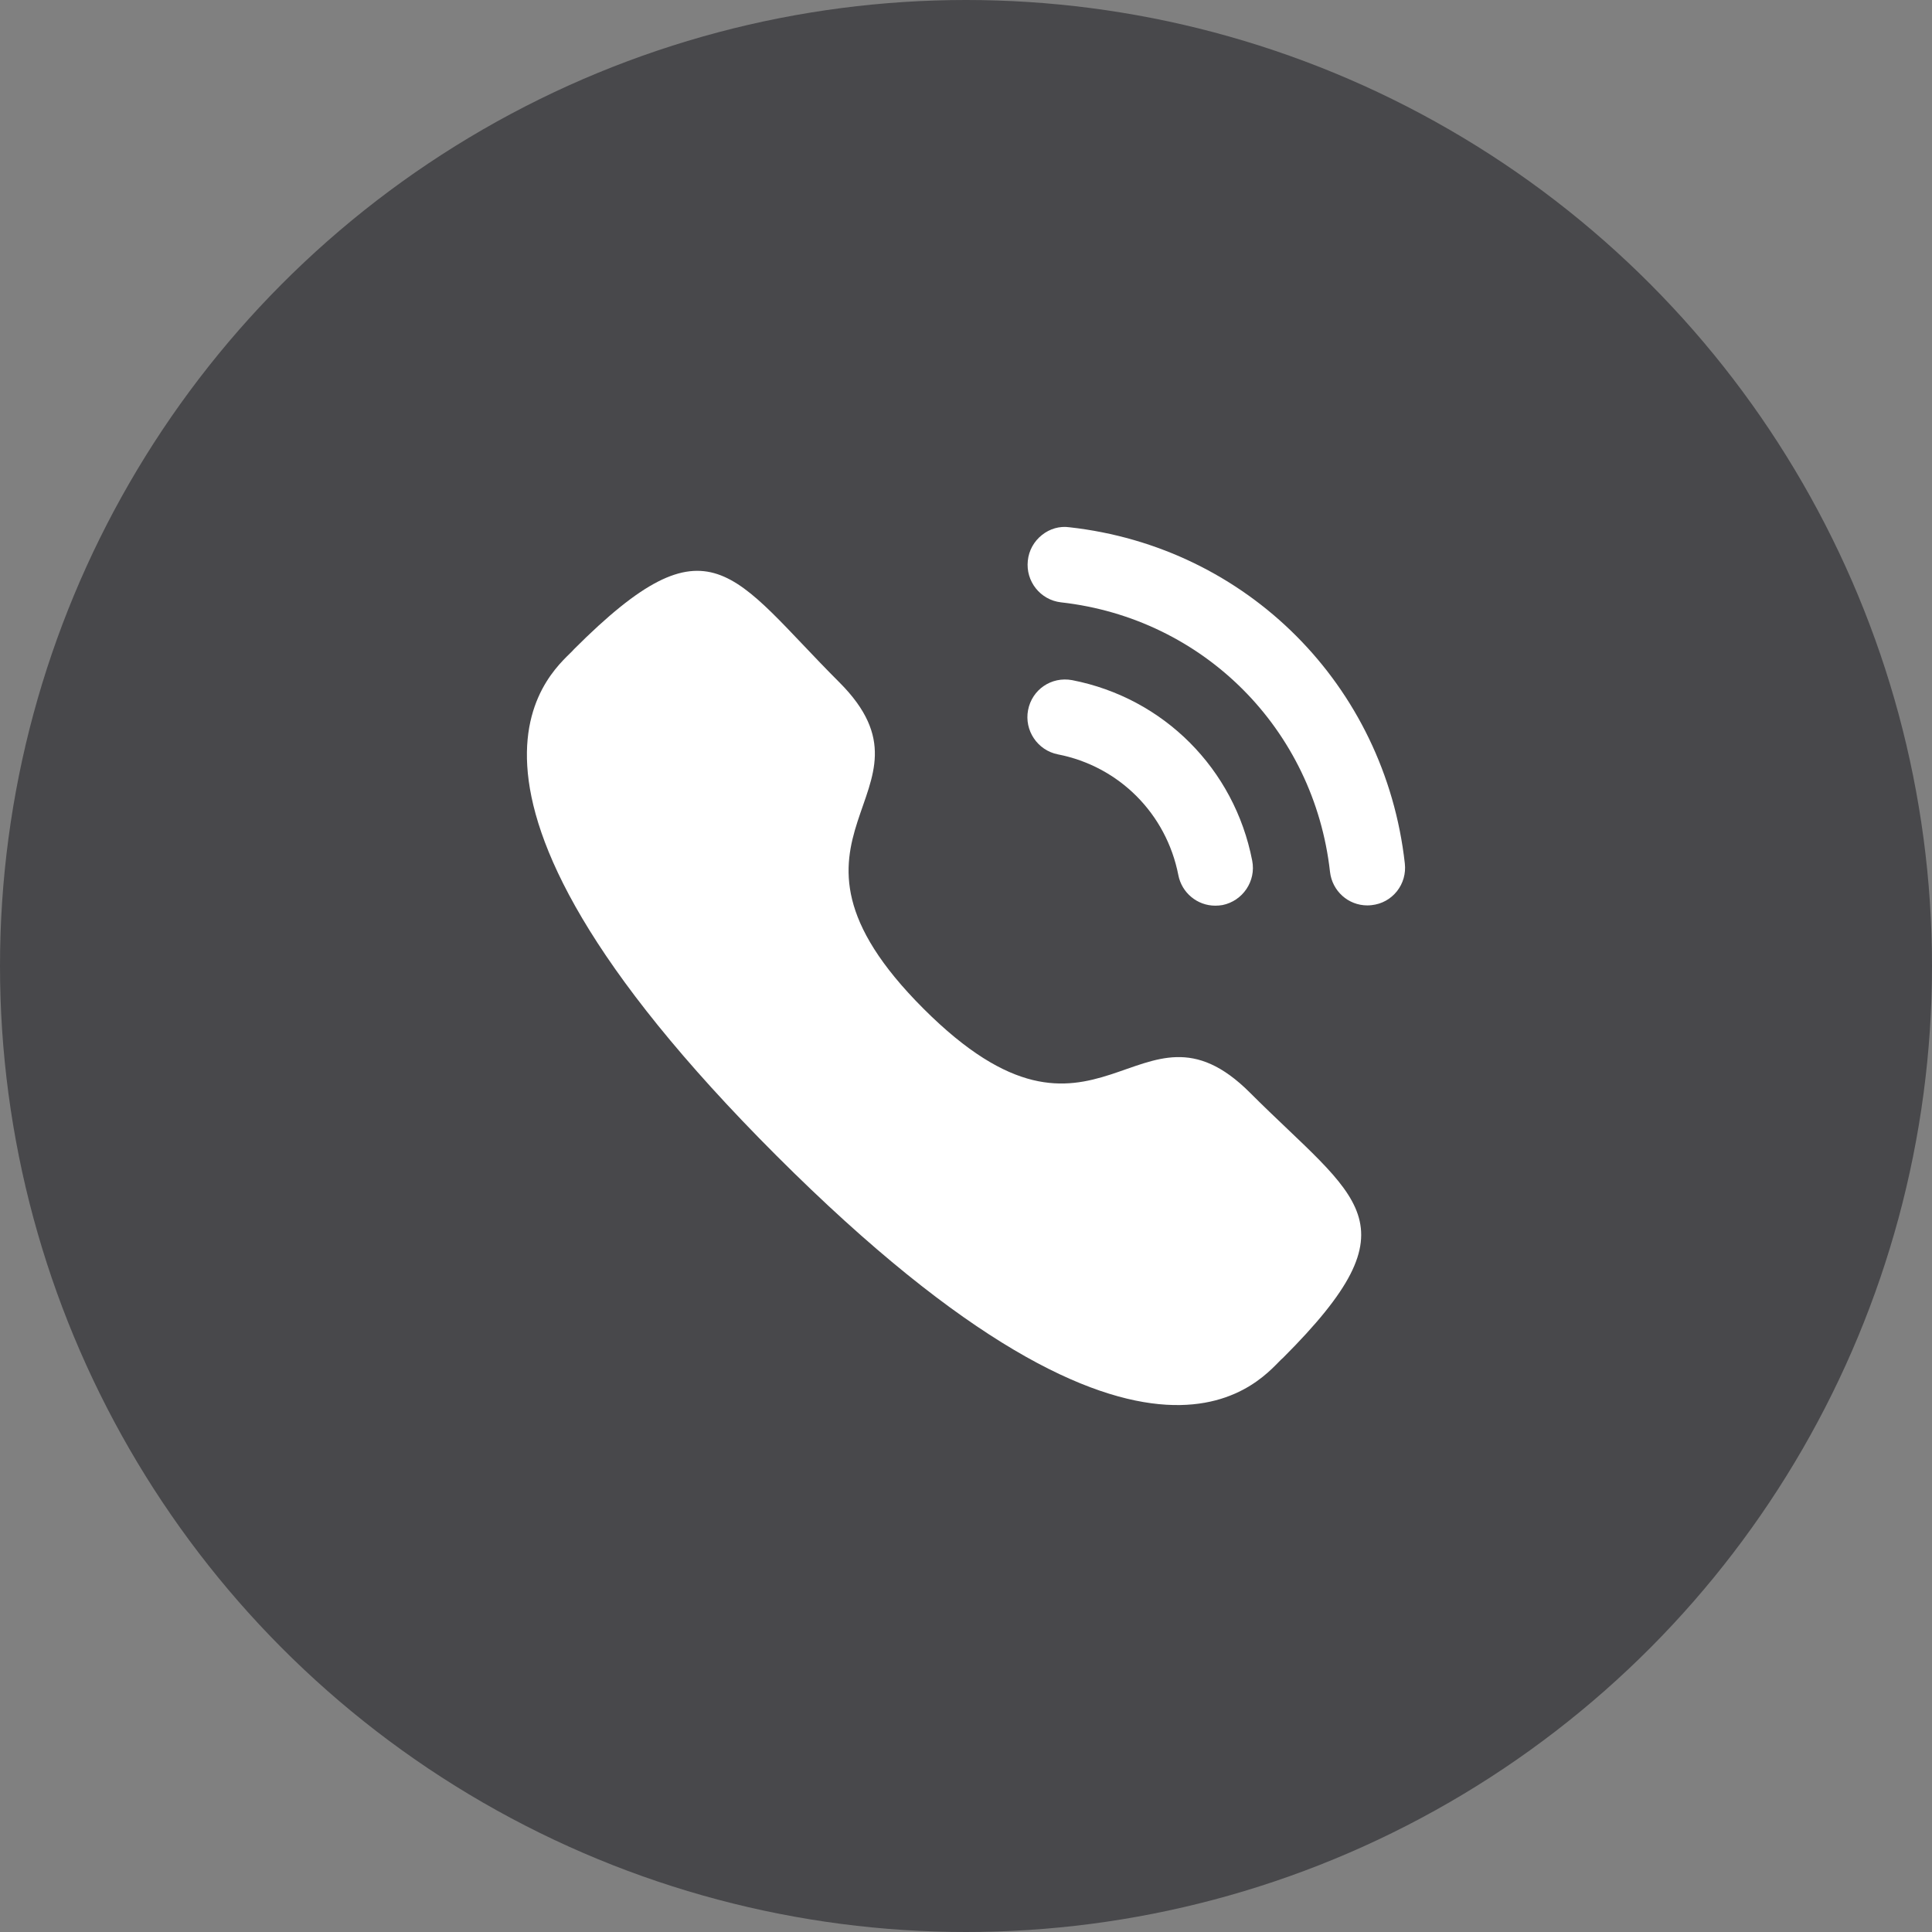
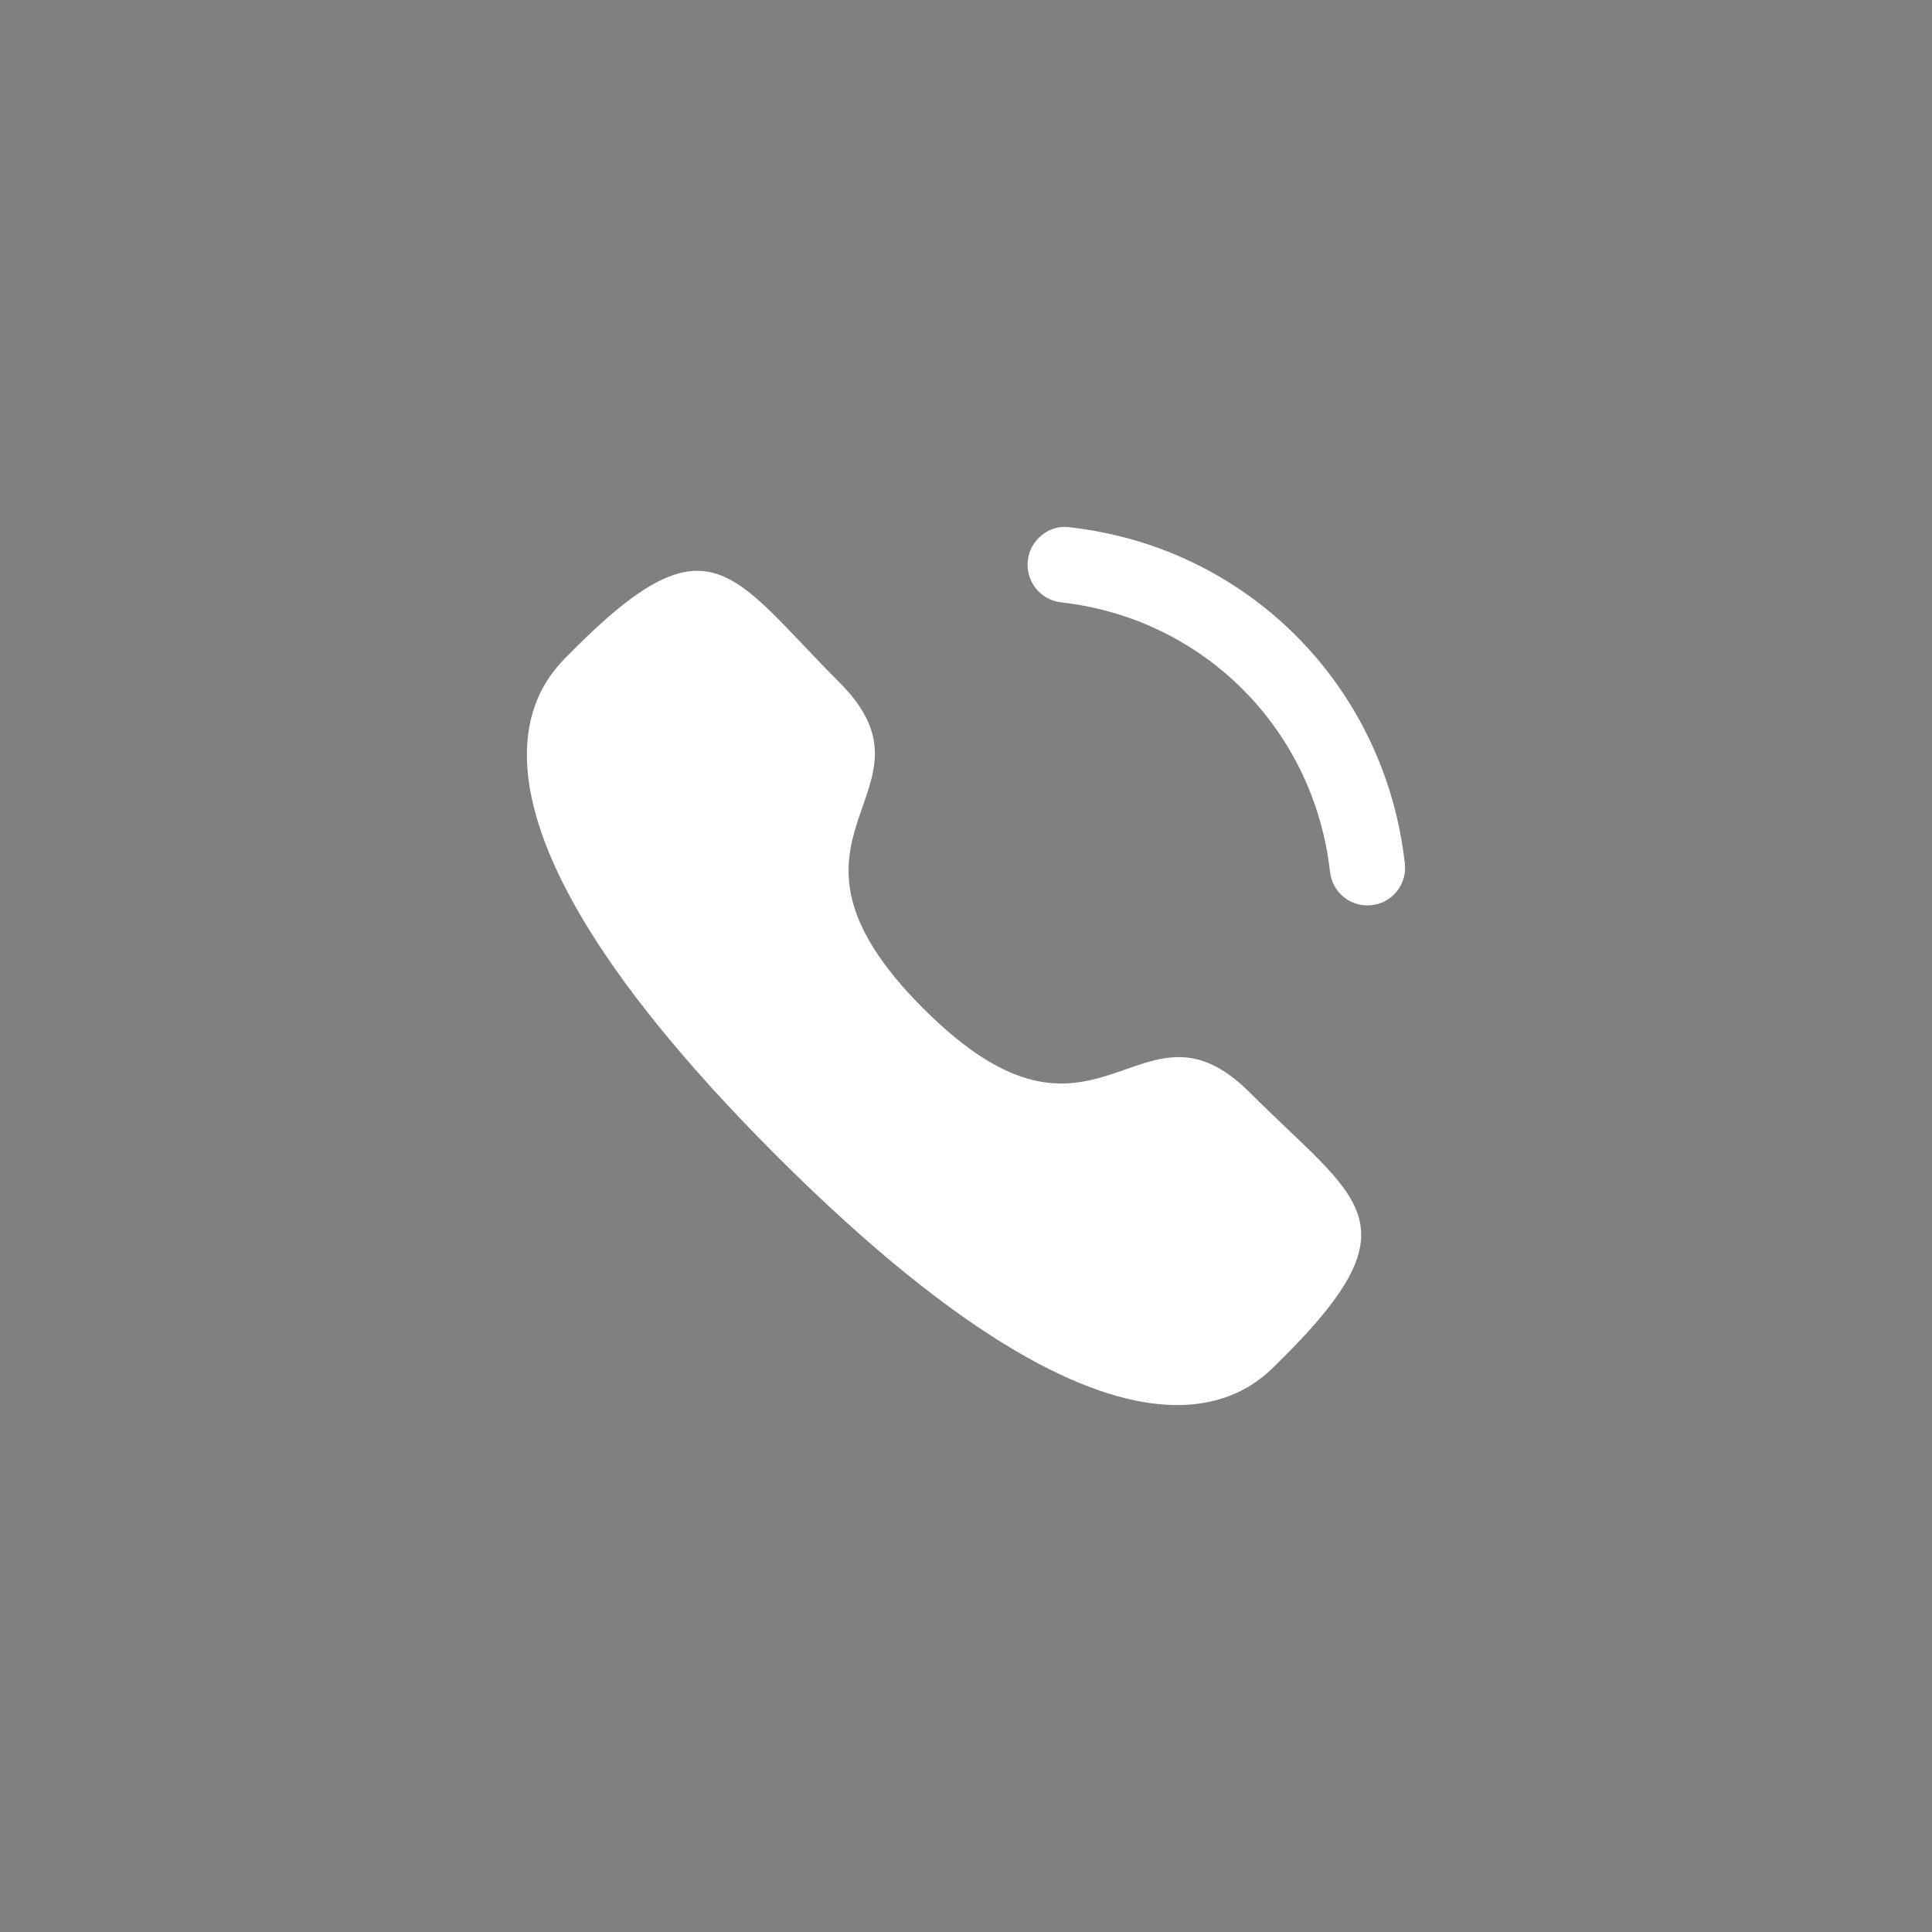
<svg xmlns="http://www.w3.org/2000/svg" width="22" height="22" viewBox="0 0 22 22" fill="none">
  <rect x="0" y="0" width="22" height="22" fill="#808080" stroke="none" />
-   <circle cx="11" cy="11" r="11" fill="#48484b" />
-   <path d="M12.209 7.745C11.971 7.701 11.752 7.853 11.707 8.085C11.662 8.317 11.814 8.544 12.046 8.59C12.743 8.726 13.281 9.265 13.418 9.965V9.965C13.457 10.167 13.634 10.313 13.838 10.313C13.865 10.313 13.893 10.311 13.921 10.306C14.152 10.259 14.305 10.033 14.259 9.8C14.056 8.755 13.251 7.948 12.209 7.745Z" fill="white" />
  <path d="M12.178 6.004C12.066 5.988 11.954 6.021 11.865 6.092C11.774 6.164 11.716 6.268 11.704 6.384C11.678 6.62 11.847 6.832 12.082 6.859C13.703 7.04 14.963 8.302 15.145 9.928C15.17 10.146 15.352 10.31 15.57 10.31C15.587 10.31 15.603 10.309 15.619 10.307C15.733 10.295 15.835 10.239 15.907 10.149C15.978 10.059 16.01 9.947 15.997 9.832C15.77 7.804 14.2 6.229 12.178 6.004Z" fill="white" />
  <path fill-rule="evenodd" clip-rule="evenodd" d="M10.516 11.486C12.51 13.48 12.963 11.173 14.233 12.442C15.457 13.666 16.161 13.912 14.61 15.462C14.415 15.618 13.181 17.497 8.842 13.16C4.503 8.822 6.381 7.586 6.537 7.392C8.092 5.837 8.333 6.545 9.557 7.769C10.827 9.038 8.521 9.492 10.516 11.486Z" fill="white" />
</svg>